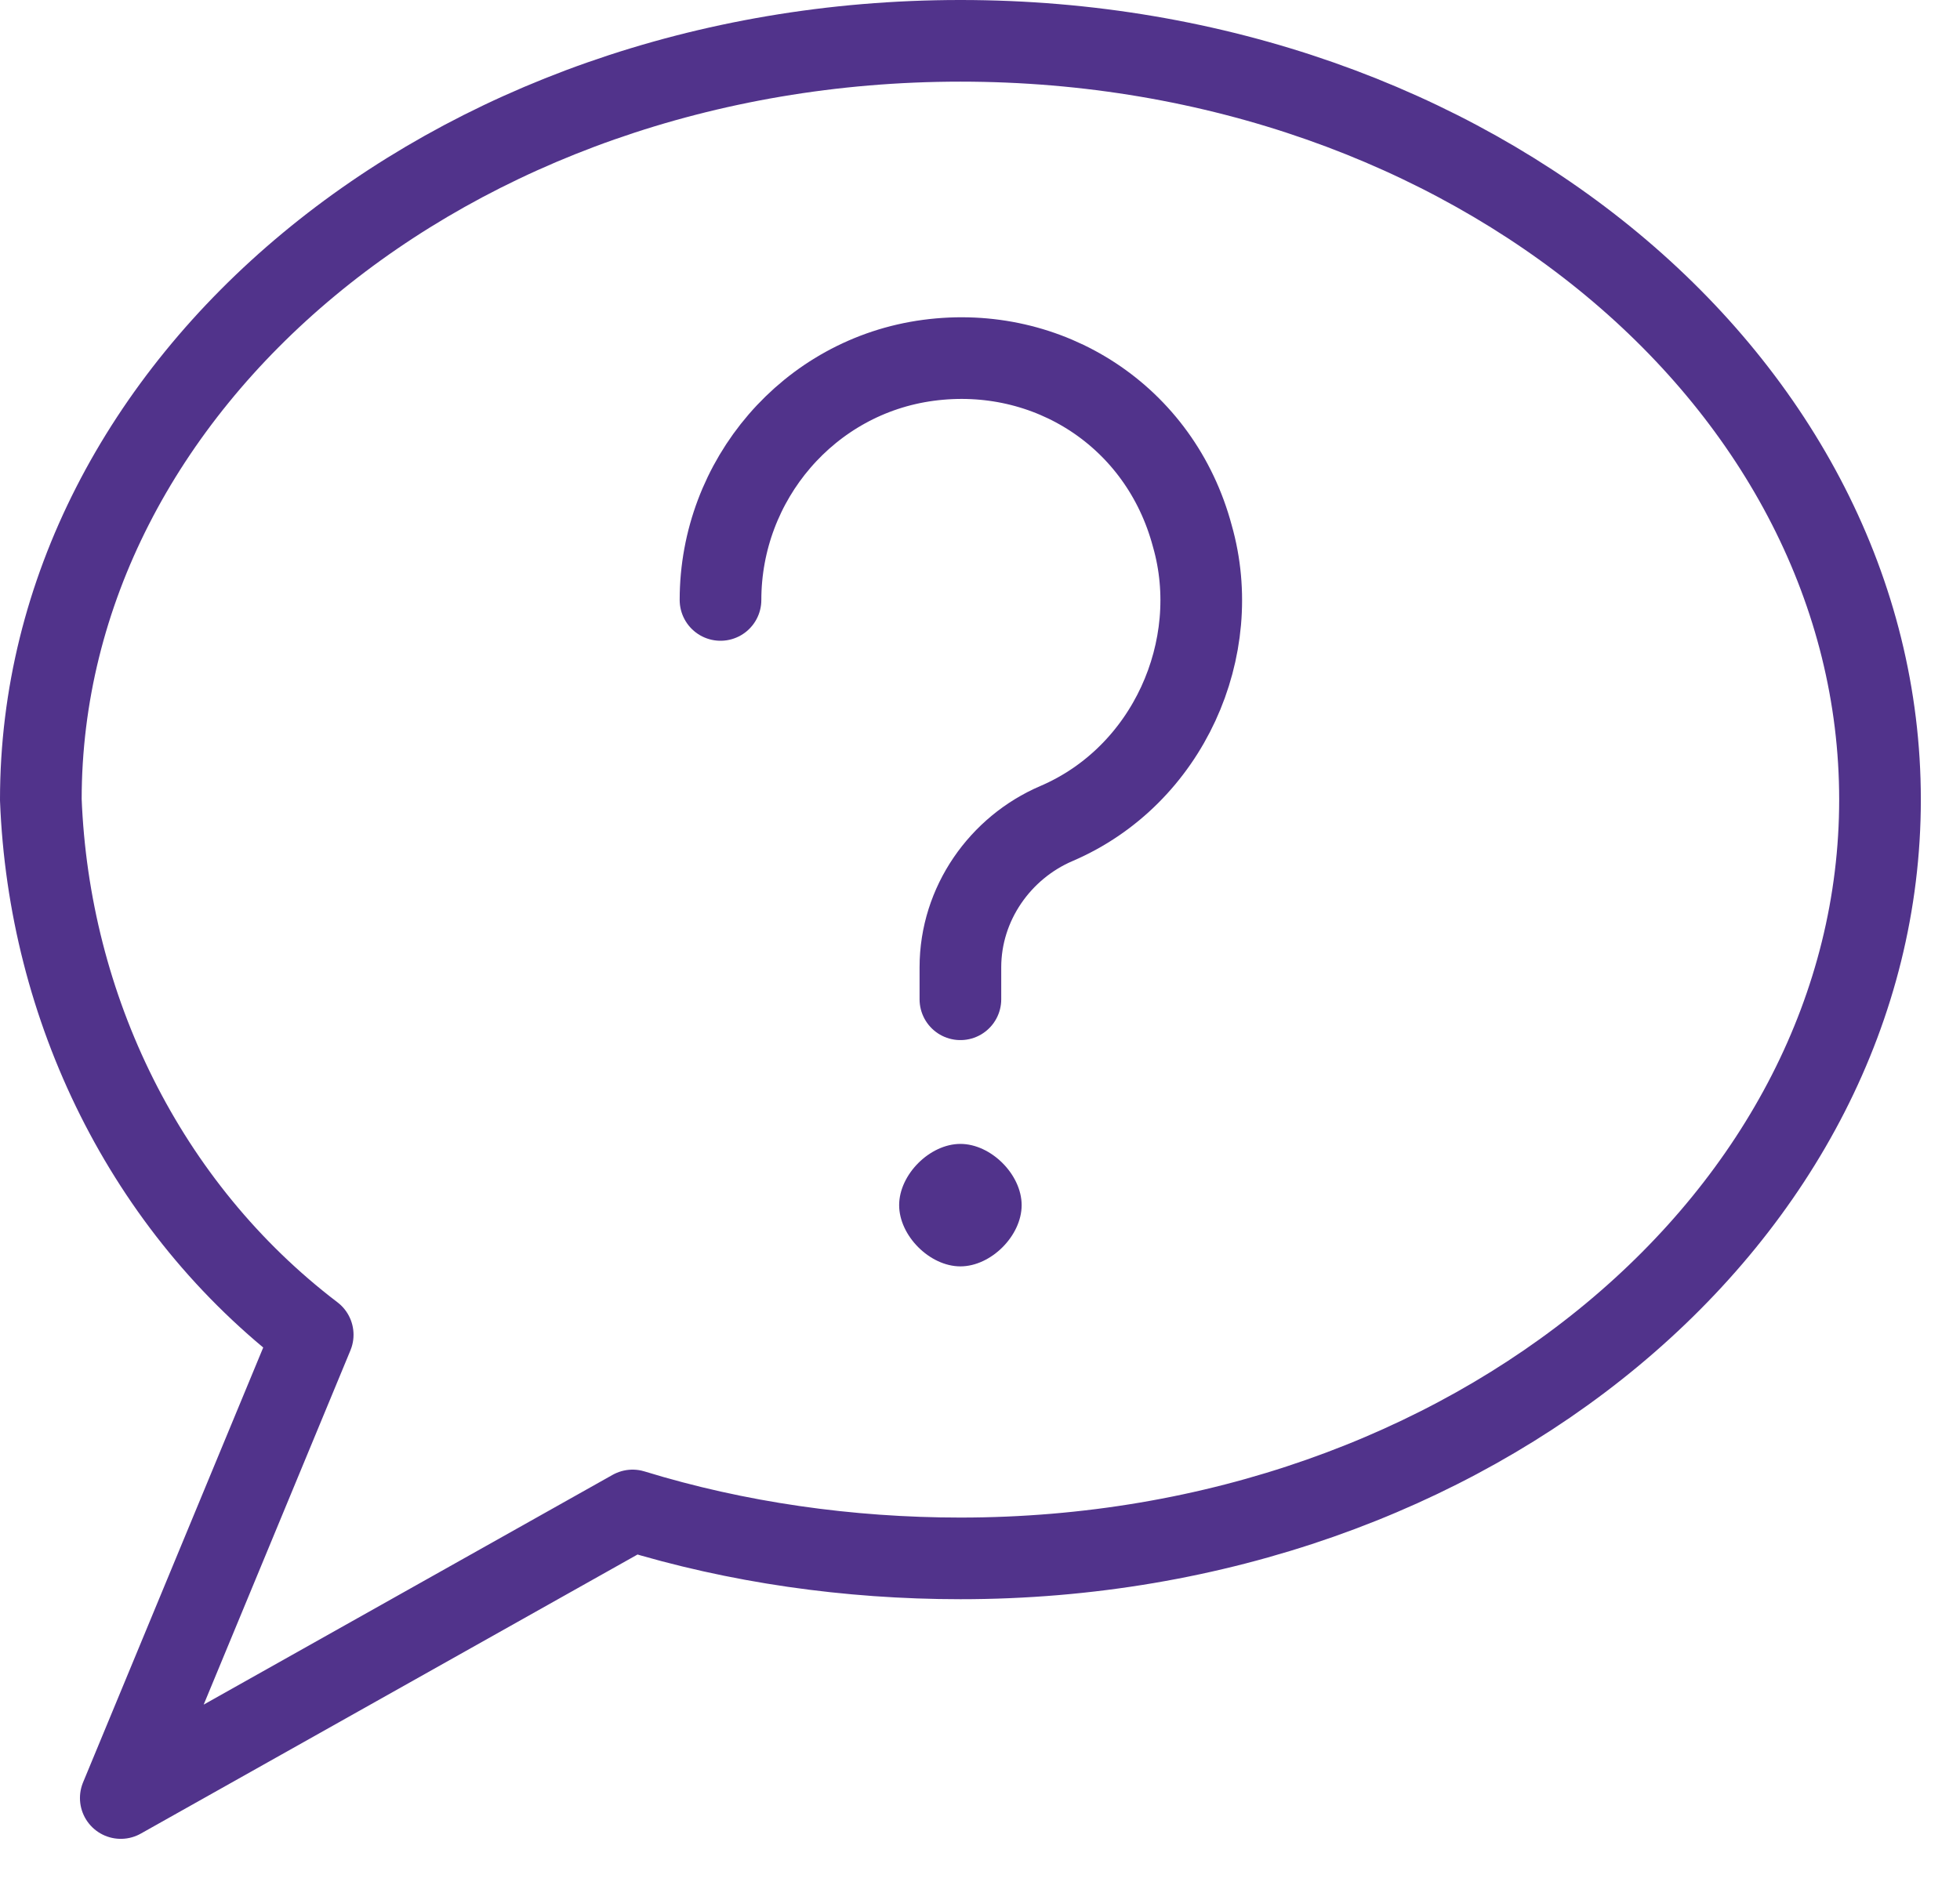
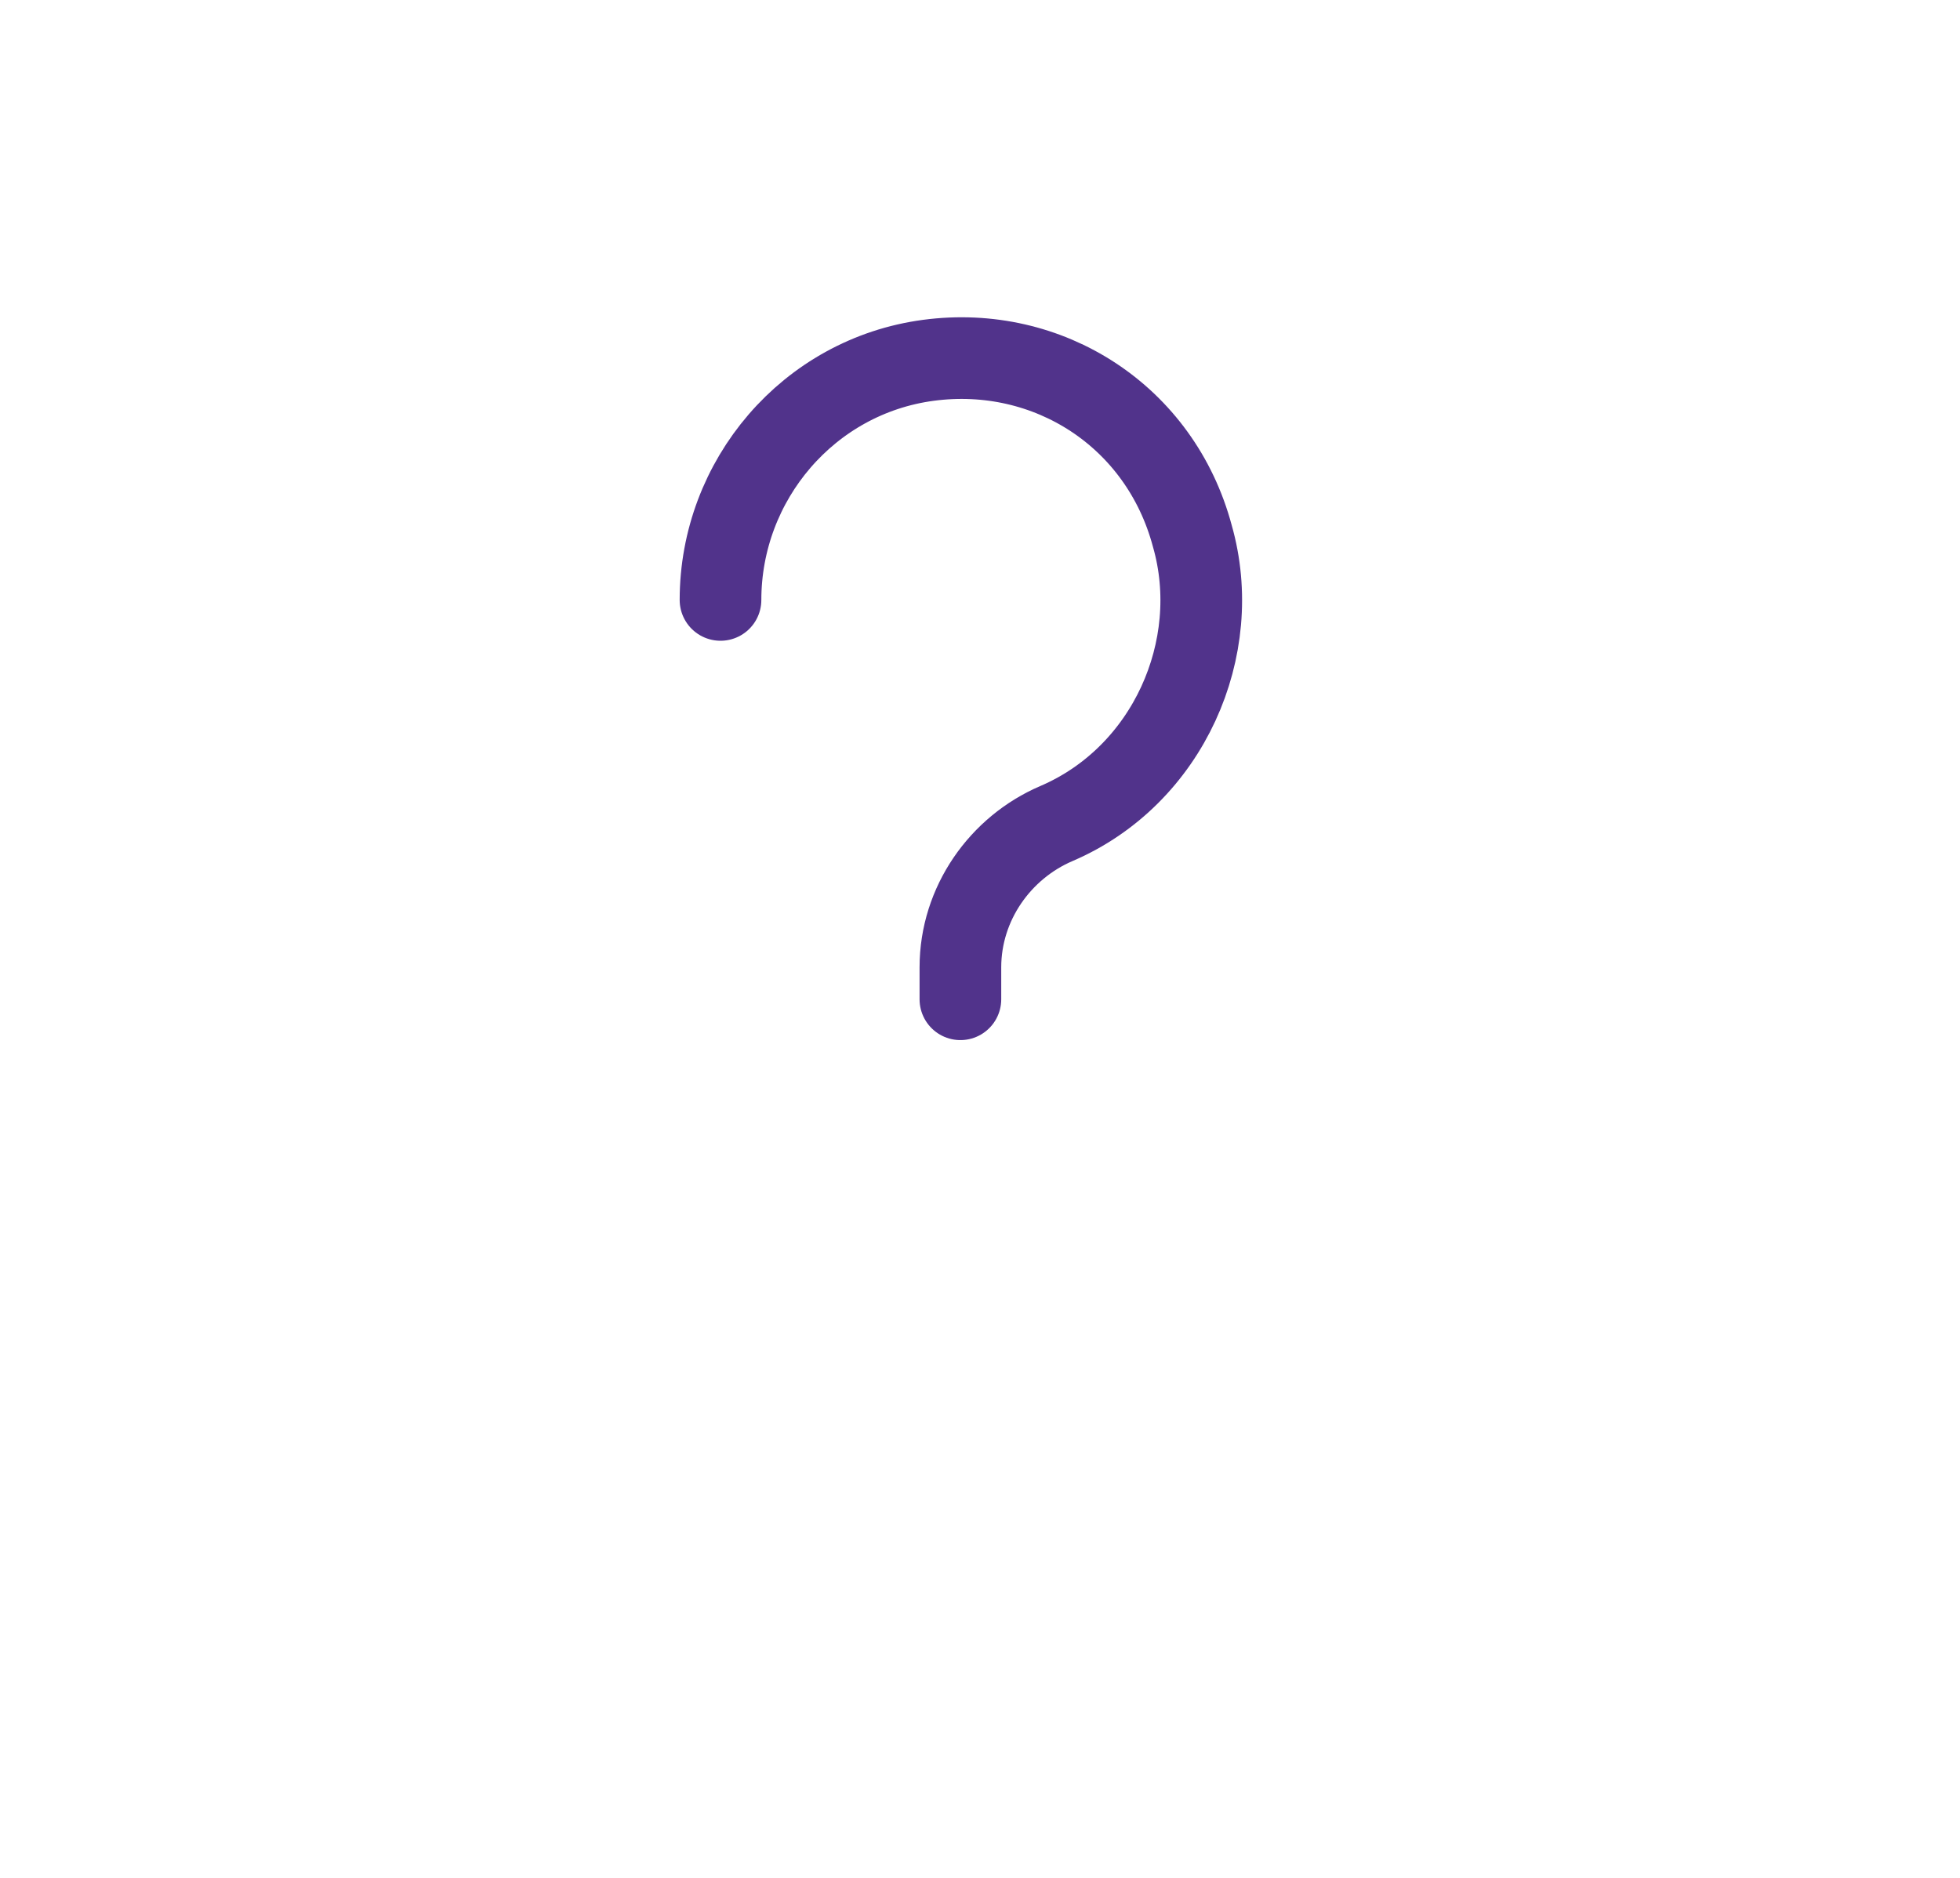
<svg xmlns="http://www.w3.org/2000/svg" width="48" height="46" fill="none">
-   <path d="M23.52 1C10.989 1 1 9.413 1 19.587c.196 5.087 2.546 9.978 6.658 13.109l-4.7 11.348L15.492 37c2.546.783 5.287 1.174 8.029 1.174 12.533 0 22.52-8.413 22.52-18.587S36.055 1 23.522 1z" stroke="#51338B" stroke-width="2" stroke-linecap="round" stroke-linejoin="round" />
  <path d="M17.645 14.696c0-2.935 2.155-5.479 5.092-5.87 2.938-.391 5.68 1.37 6.463 4.304.783 2.74-.588 5.87-3.33 7.044-1.37.587-2.35 1.956-2.35 3.522v.782" stroke="#51338B" stroke-width="2" stroke-linecap="round" stroke-linejoin="round" />
-   <path d="M25.02 29.521c0-.75-.75-1.5-1.5-1.5s-1.5.75-1.5 1.5.75 1.5 1.5 1.5 1.5-.75 1.5-1.5z" fill="#51338B" />
</svg>